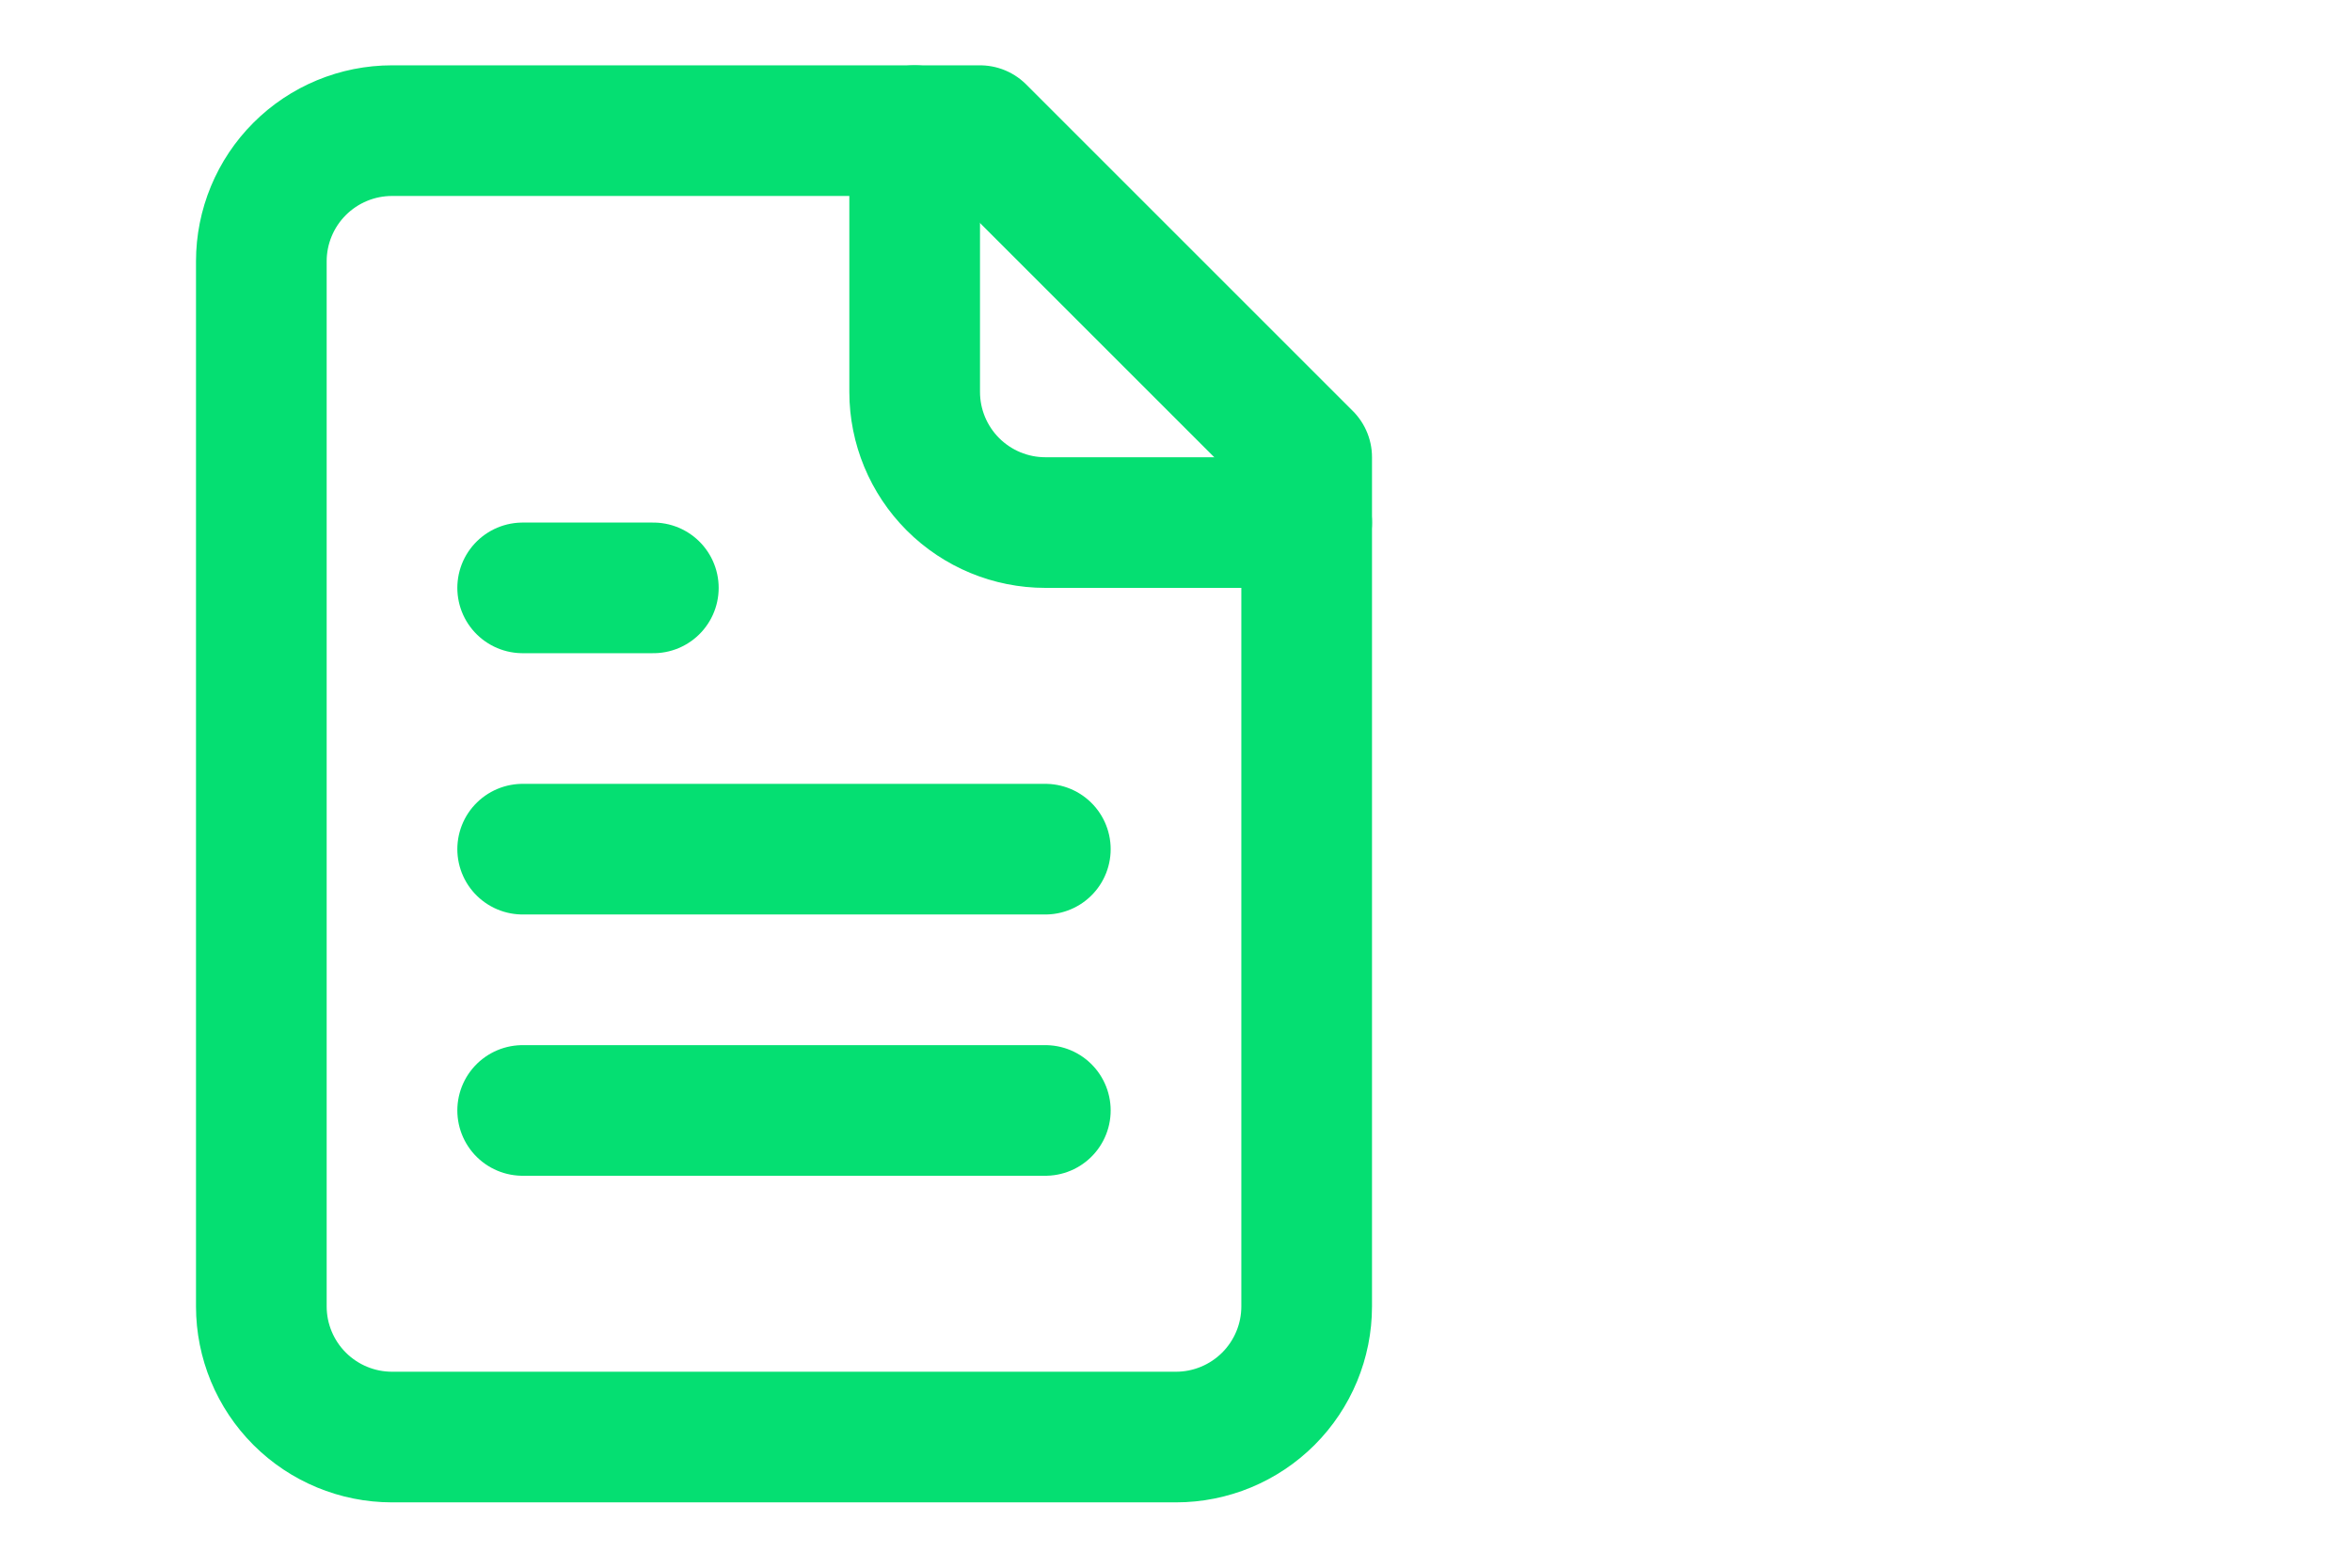
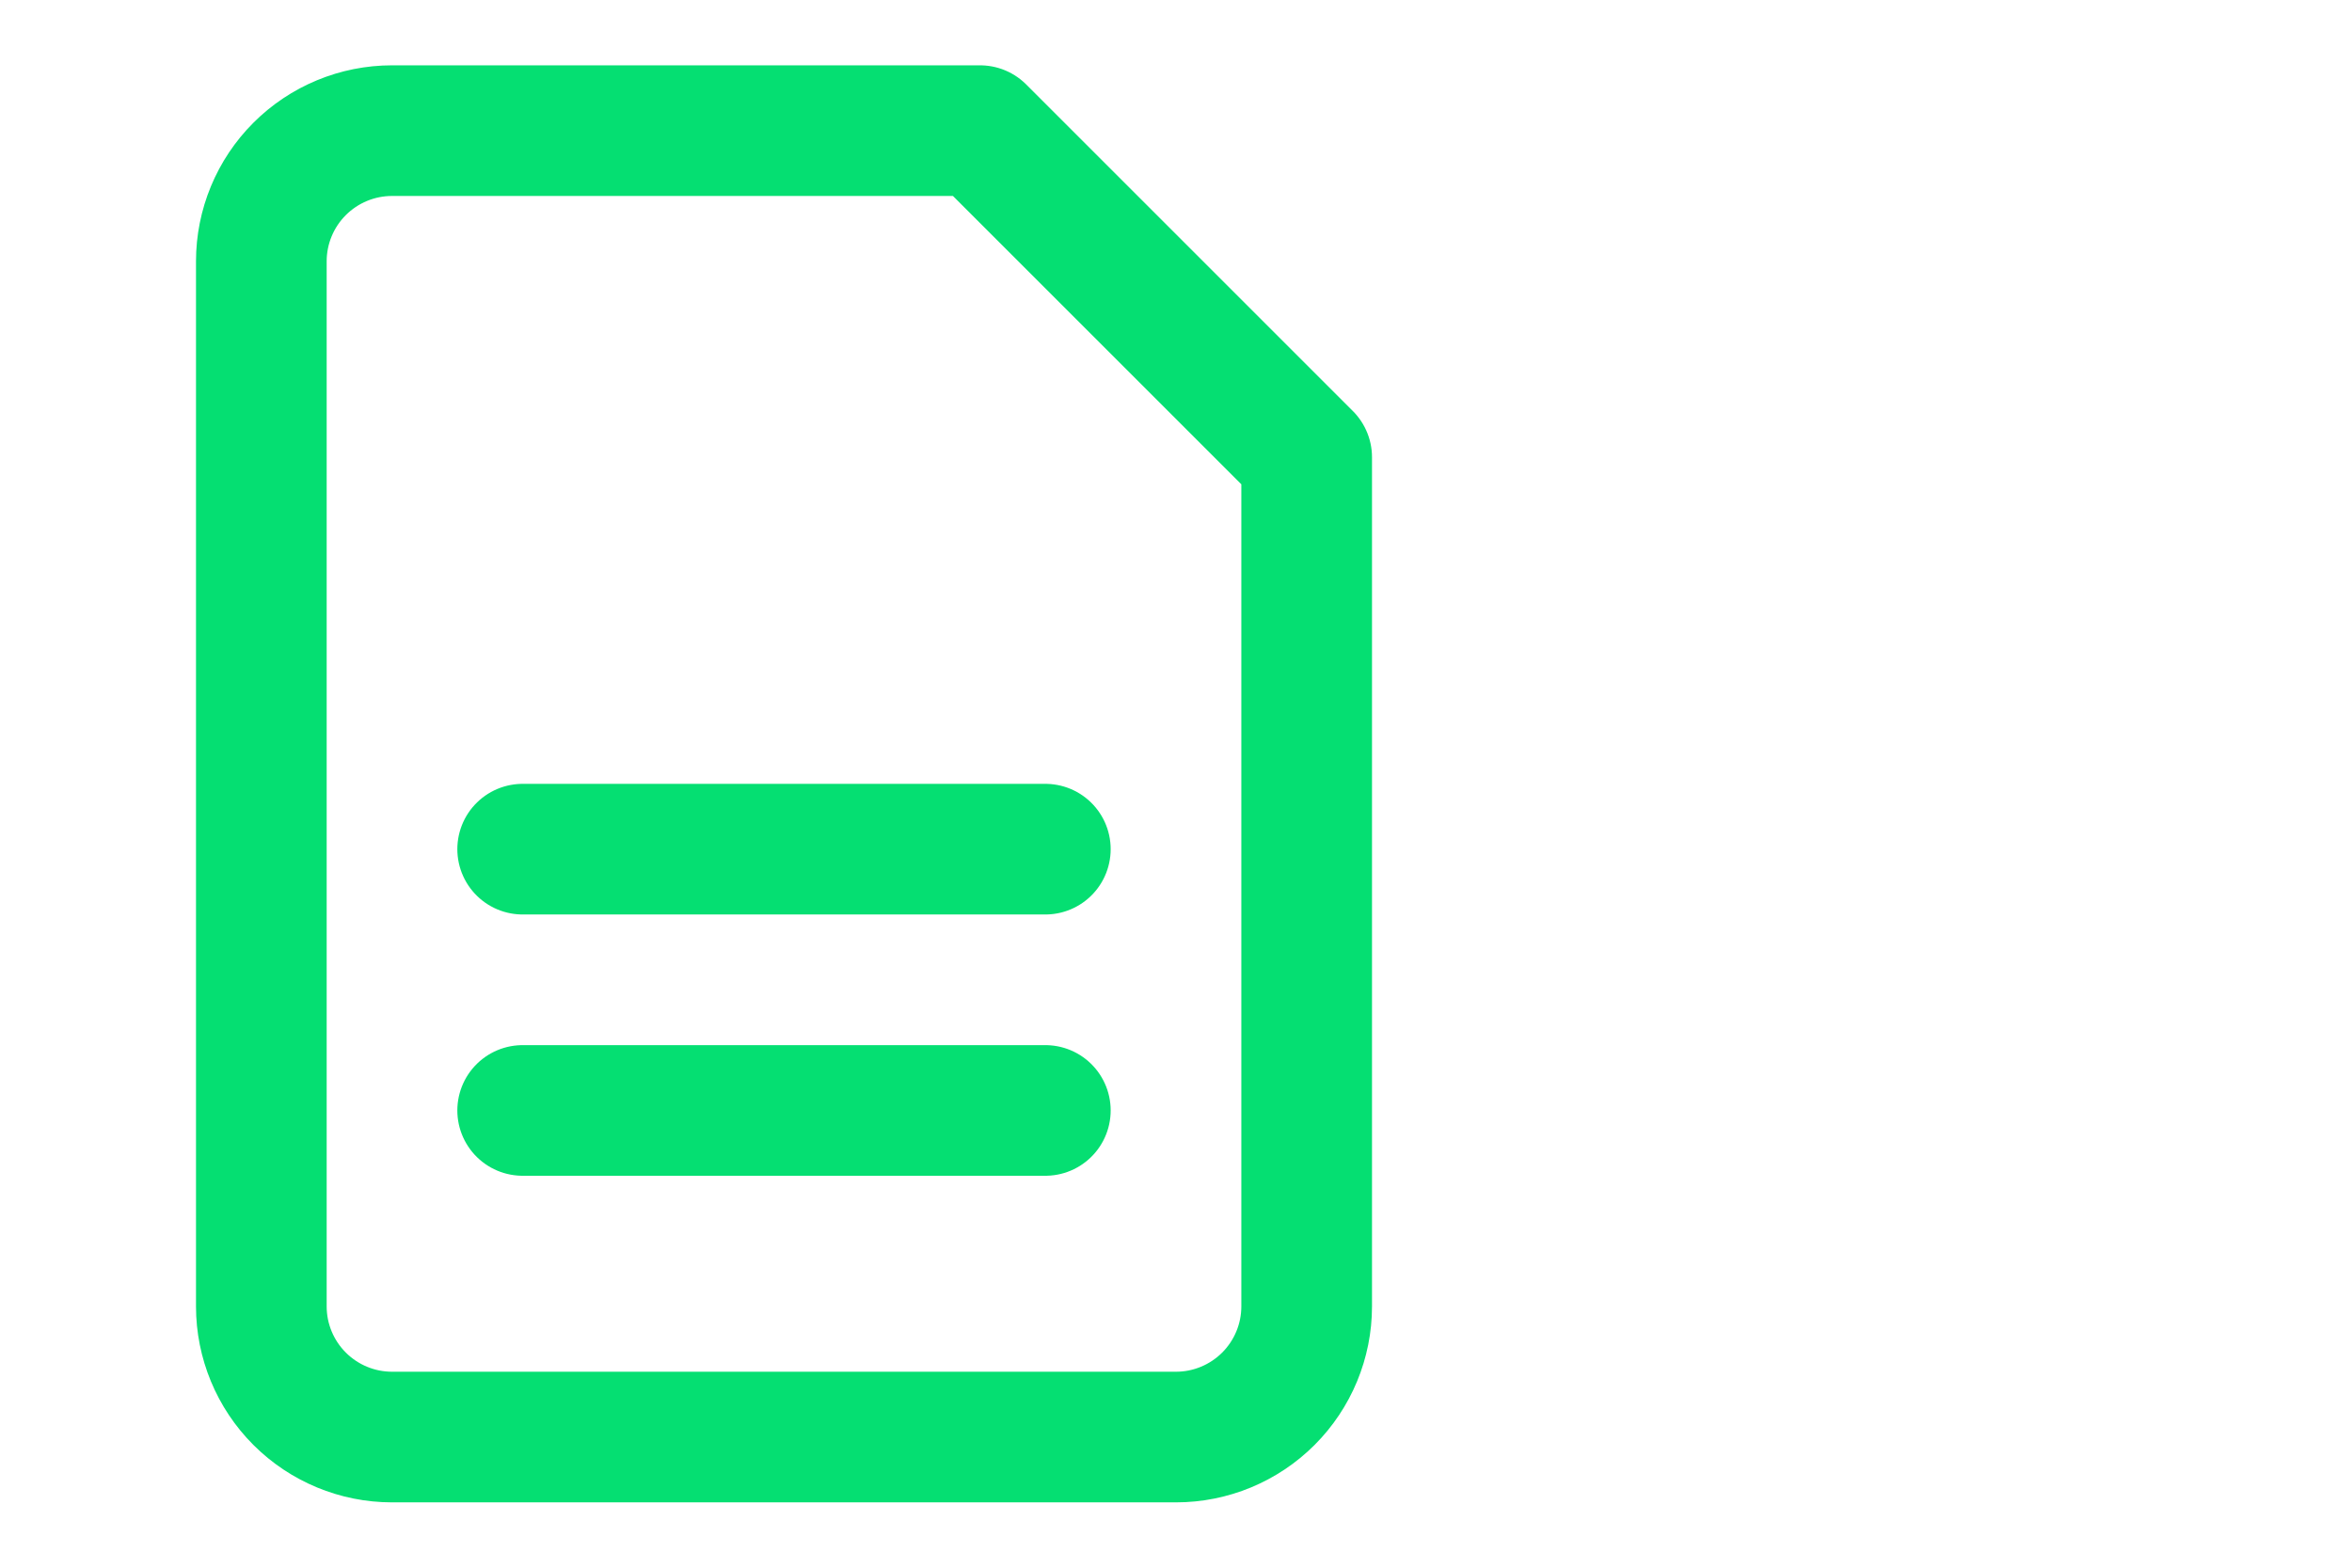
<svg xmlns="http://www.w3.org/2000/svg" width="36" height="24" viewBox="0 0 36 24" fill="none">
  <g clip-path="url(#clip0_4_968)">
-     <path d="M15 2H6C5.47 2 4.961 2.211 4.586 2.586C4.211 2.961 4 3.47 4 4V20C4 20.53 4.211 21.039 4.586 21.414C4.961 21.789 5.47 22 6 22H18C18.53 22 19.039 21.789 19.414 21.414C19.789 21.039 20 20.53 20 20V7L15 2Z" stroke="#05DF72" stroke-width="2" stroke-linecap="round" stroke-linejoin="round" />
-     <path d="M14 2V6C14 6.53 14.211 7.039 14.586 7.414C14.961 7.789 15.47 8 16 8H20" stroke="#05DF72" stroke-width="2" stroke-linecap="round" stroke-linejoin="round" />
-     <path d="M10 9H8" stroke="#05DF72" stroke-width="2" stroke-linecap="round" stroke-linejoin="round" />
+     <path d="M15 2H6C5.47 2 4.961 2.211 4.586 2.586C4.211 2.961 4 3.47 4 4V20C4 20.53 4.211 21.039 4.586 21.414C4.961 21.789 5.47 22 6 22H18C18.53 22 19.039 21.789 19.414 21.414C19.789 21.039 20 20.53 20 20V7L15 2" stroke="#05DF72" stroke-width="2" stroke-linecap="round" stroke-linejoin="round" />
    <path d="M16 13H8" stroke="#05DF72" stroke-width="2" stroke-linecap="round" stroke-linejoin="round" />
    <path d="M16 17H8" stroke="#05DF72" stroke-width="2" stroke-linecap="round" stroke-linejoin="round" />
  </g>
  <defs>
    <clipPath id="clip0_4_968">
      <rect width="24" height="24" fill="white" />
    </clipPath>
  </defs>
</svg>